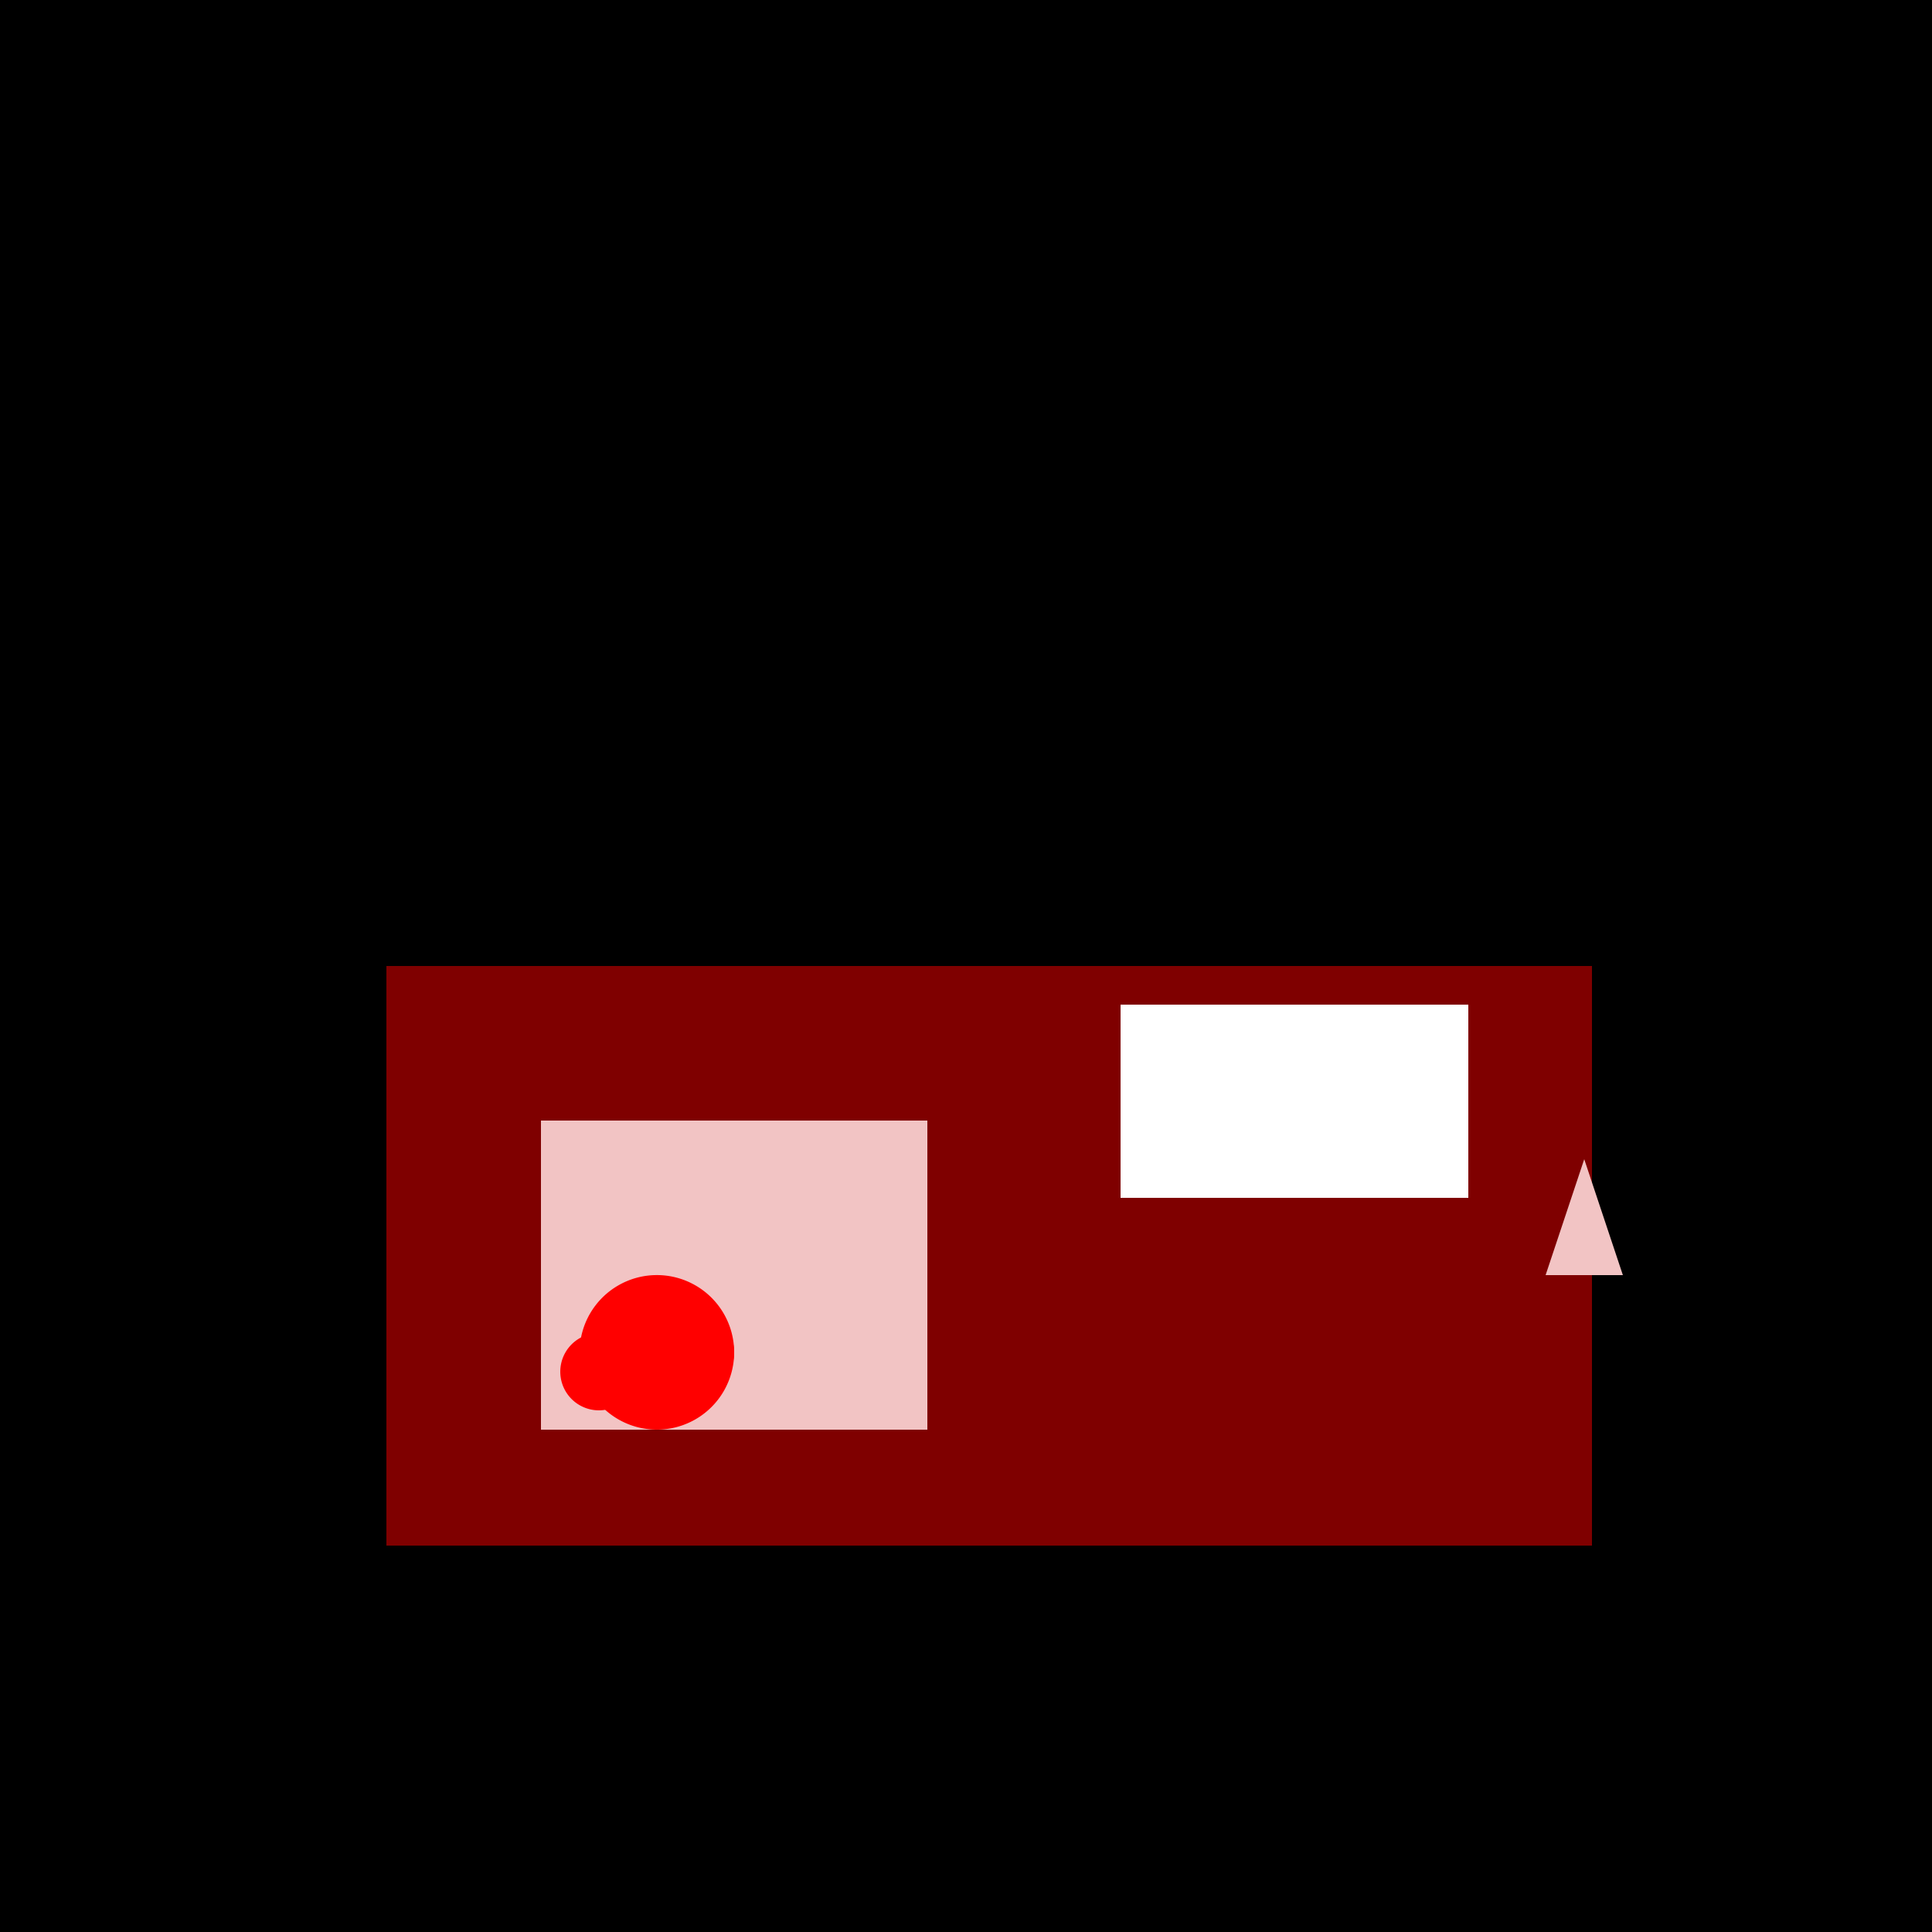
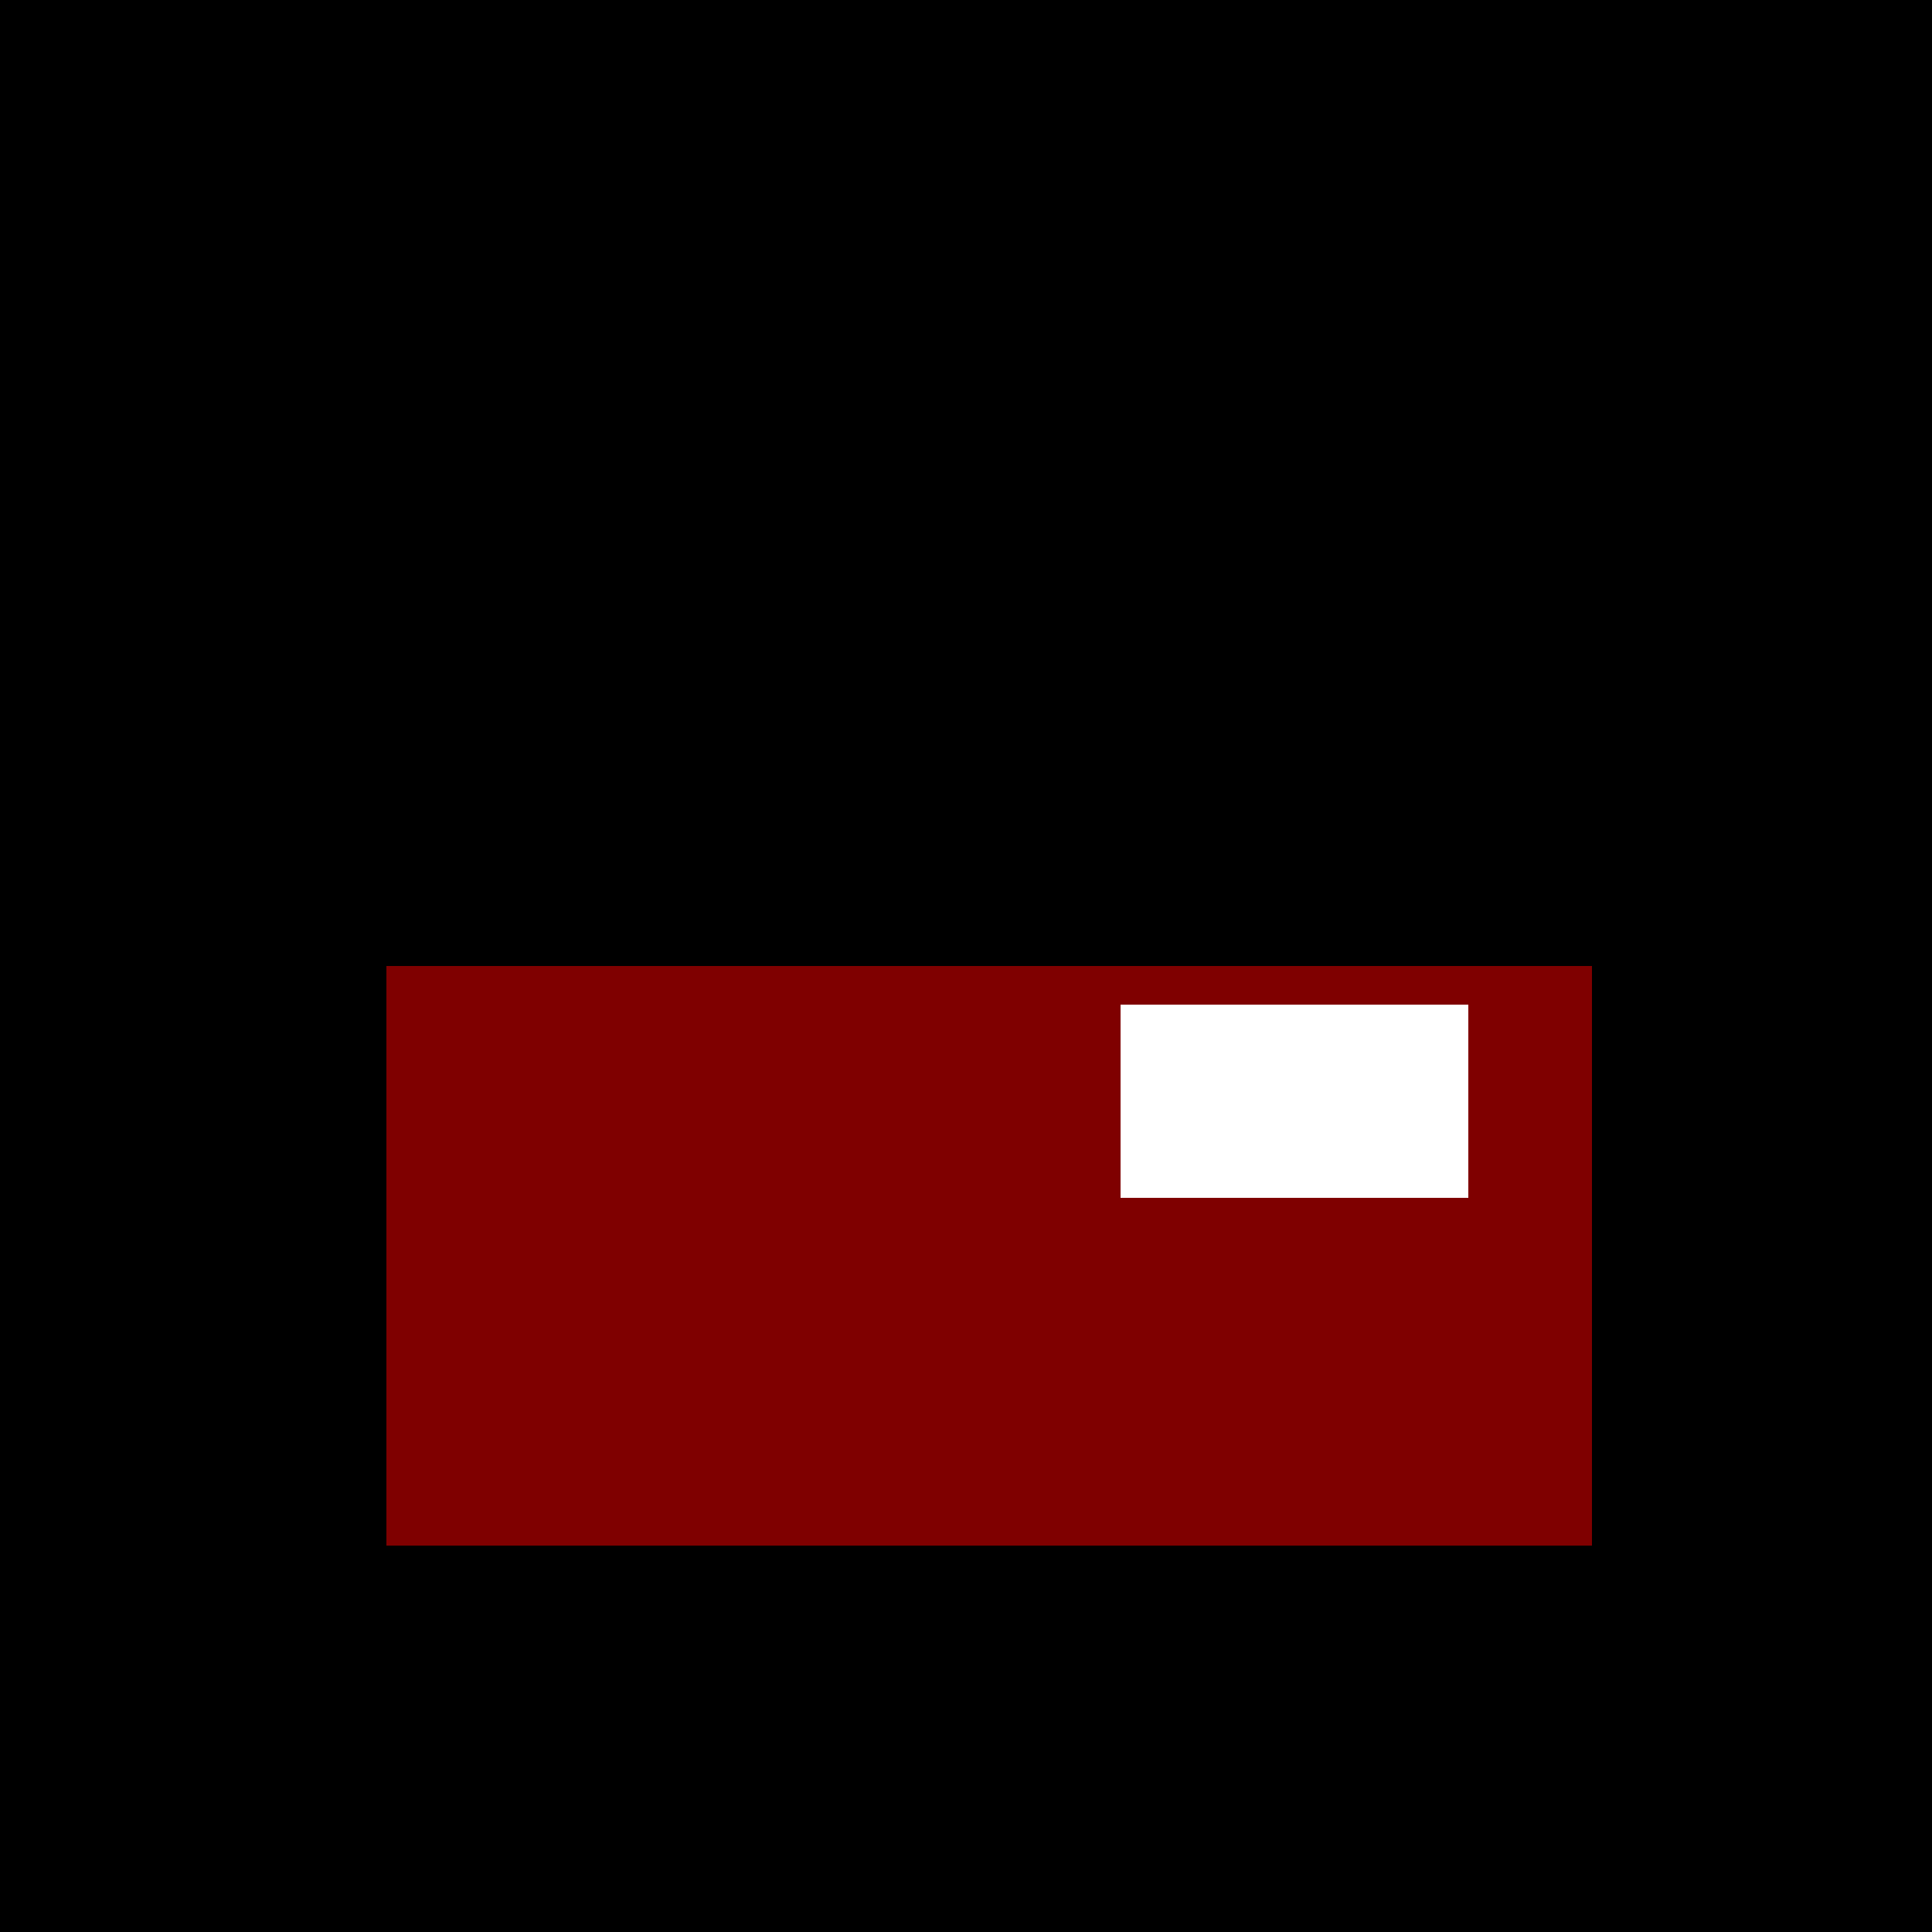
<svg xmlns="http://www.w3.org/2000/svg" width="500" height="500">
  <defs />
  <g>
    <rect fill="#000000" stroke="none" x="0" y="0" width="512" height="512" />
    <rect fill="#7f0000" stroke="none" x="100" y="250" width="312" height="150" />
    <rect fill="#ffffff" stroke="none" x="290" y="260" width="90" height="50" />
-     <rect fill="#f2c4c4" stroke="none" x="140" y="290" width="100" height="80" />
-     <path fill="#f2c4c4" stroke="none" paint-order="stroke fill markers" d=" M 400 330 L 420 330 L 410 300 Z" />
-     <path fill="#ff0000" stroke="none" paint-order="stroke fill markers" d=" M 190 350 A 20 20 0 1 1 190 349.98" />
-     <path fill="#ff0000" stroke="none" paint-order="stroke fill markers" d=" M 190 350 A 10 10 0 1 1 190 349.99" />
-     <path fill="#ff0000" stroke="none" paint-order="stroke fill markers" d=" M 165 355 A 10 10 0 1 1 165 354.99" />
  </g>
</svg>